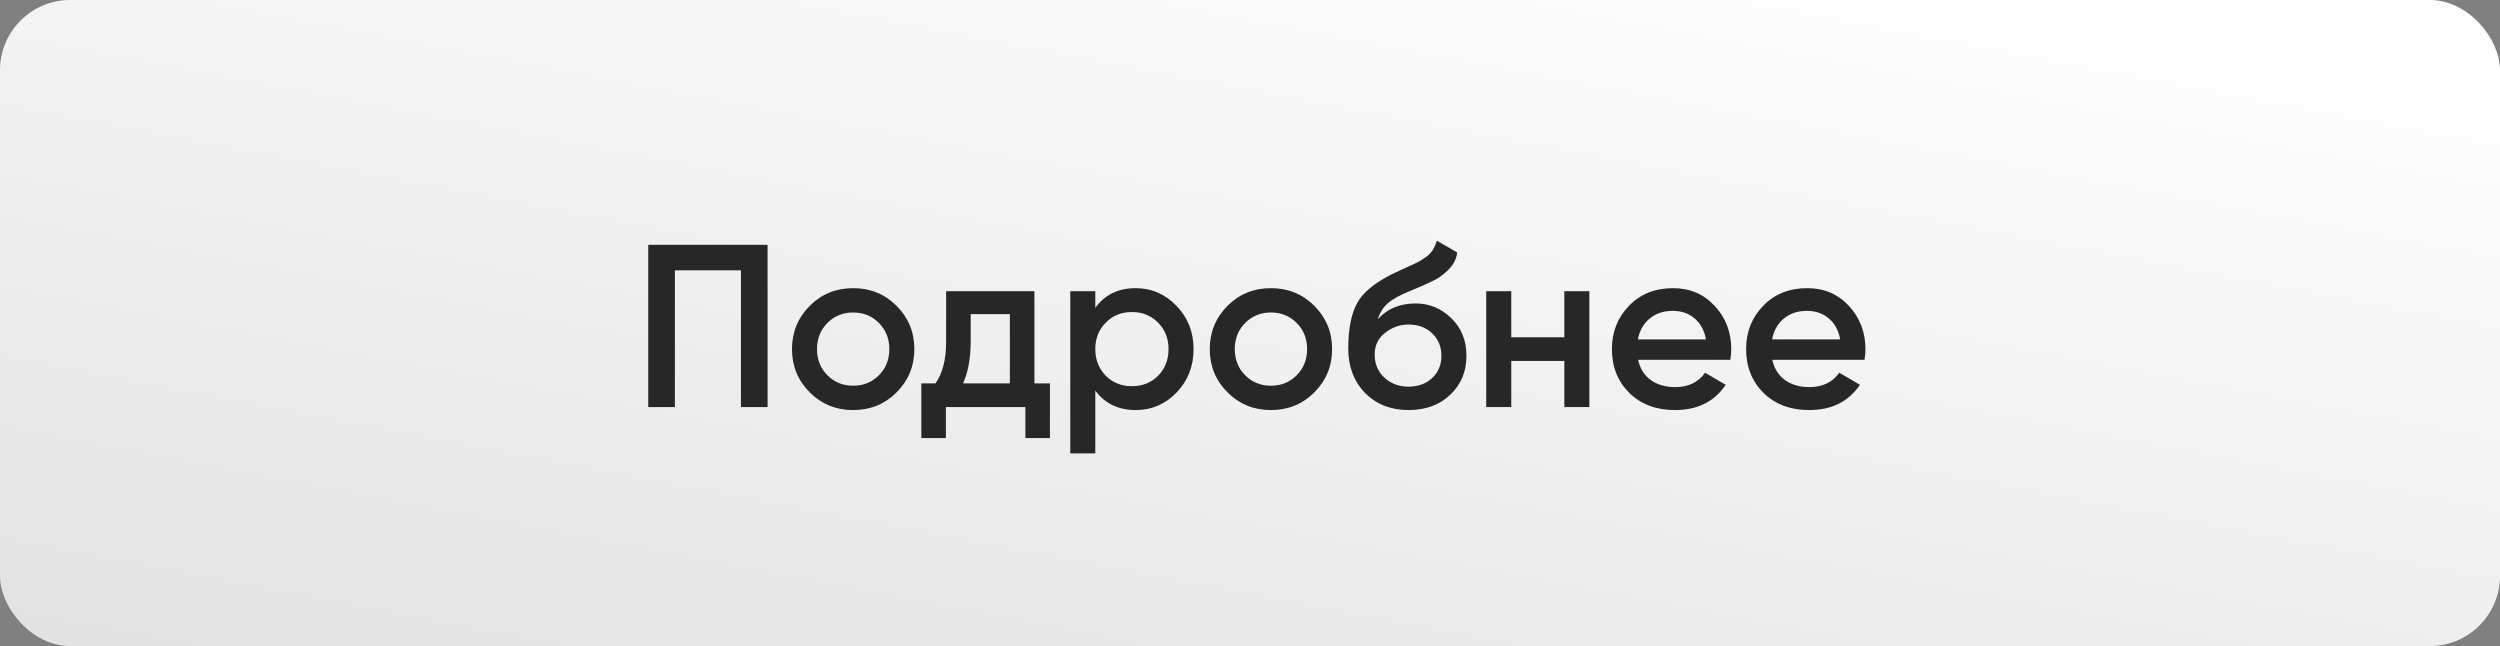
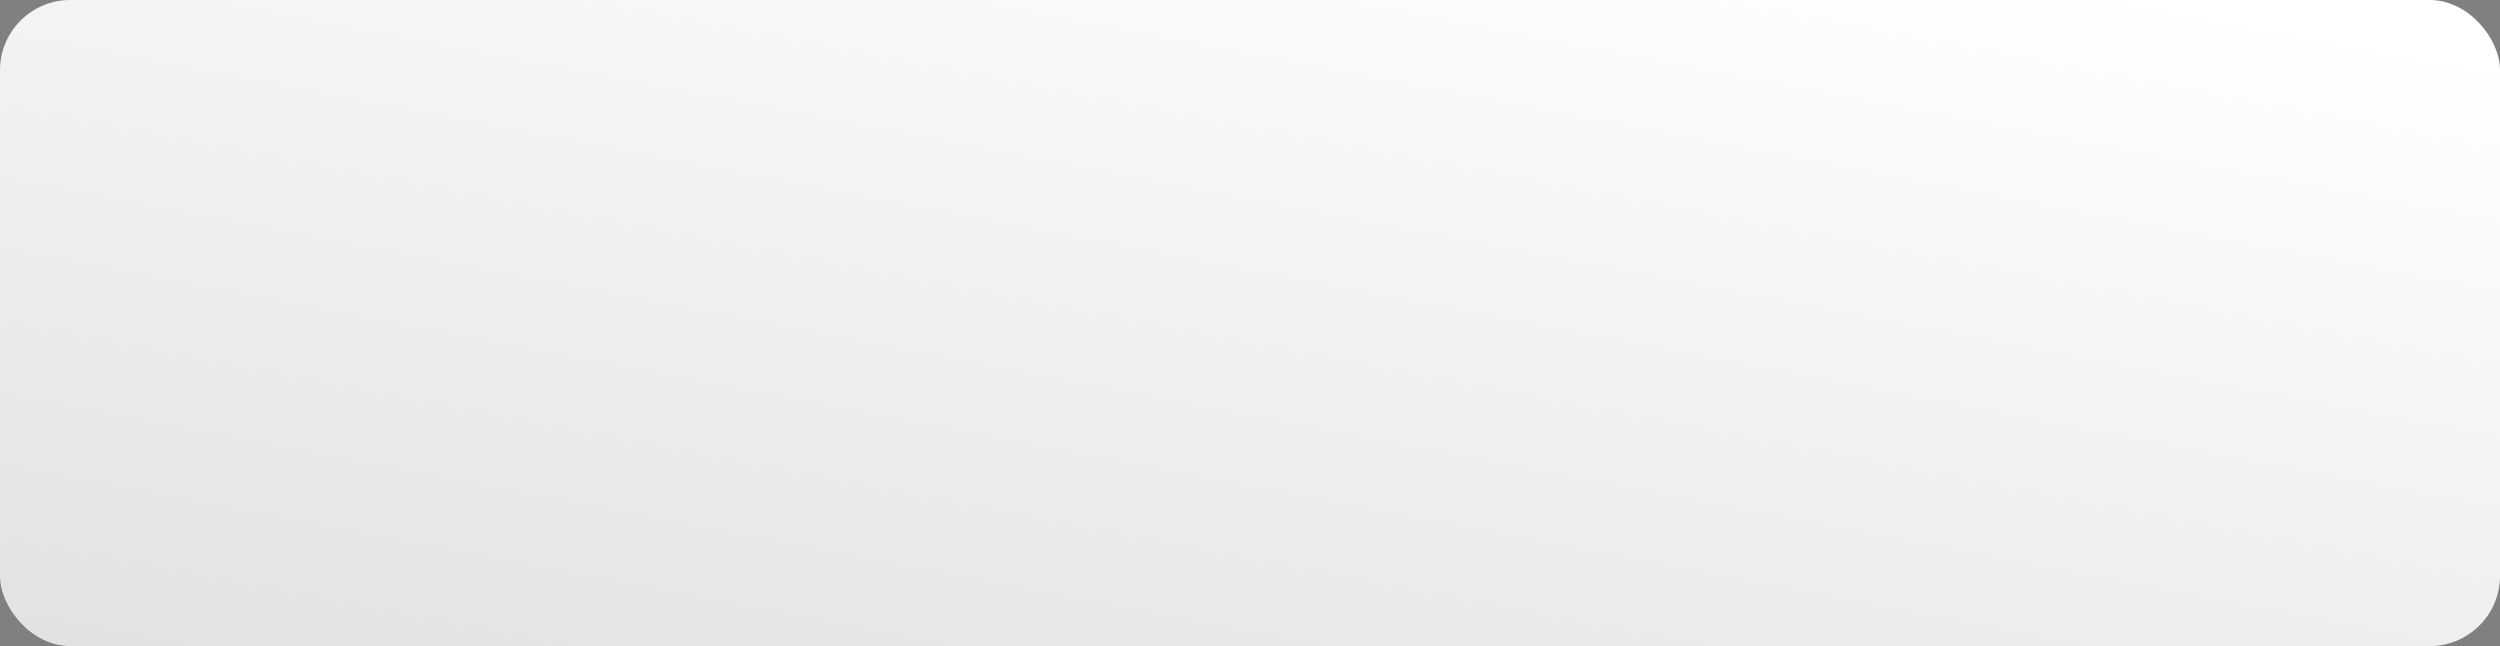
<svg xmlns="http://www.w3.org/2000/svg" width="356" height="92" viewBox="0 0 356 92" fill="none">
  <rect x="0" y="0" width="356" height="92" fill="#808080" stroke="none" />
  <rect width="356" height="92" rx="10" fill="url(#paint0_linear_208_2)" />
-   <path d="M92.31 34.863H109.305V57.963H105.51V38.493H96.105V57.963H92.31V34.863ZM127.662 55.884C125.99 57.556 123.933 58.392 121.491 58.392C119.049 58.392 116.992 57.556 115.32 55.884C113.626 54.19 112.779 52.133 112.779 49.713C112.779 47.293 113.626 45.236 115.32 43.542C116.992 41.87 119.049 41.034 121.491 41.034C123.933 41.034 125.99 41.87 127.662 43.542C129.356 45.236 130.203 47.293 130.203 49.713C130.203 52.133 129.356 54.19 127.662 55.884ZM116.343 49.713C116.343 51.209 116.838 52.452 117.828 53.442C118.818 54.432 120.039 54.927 121.491 54.927C122.943 54.927 124.164 54.432 125.154 53.442C126.144 52.452 126.639 51.209 126.639 49.713C126.639 48.217 126.144 46.974 125.154 45.984C124.164 44.994 122.943 44.499 121.491 44.499C120.039 44.499 118.818 44.994 117.828 45.984C116.838 46.974 116.343 48.217 116.343 49.713ZM147.301 41.463V54.597H149.512V62.385H146.014V57.963H134.695V62.385H131.197V54.597H133.21C134.222 53.189 134.728 51.198 134.728 48.624V41.463H147.301ZM137.137 54.597H143.803V44.73H138.226V48.624C138.226 51 137.863 52.991 137.137 54.597ZM161.746 41.034C163.99 41.034 165.926 41.881 167.554 43.575C169.16 45.247 169.963 47.293 169.963 49.713C169.963 52.155 169.16 54.212 167.554 55.884C165.948 57.556 164.012 58.392 161.746 58.392C159.26 58.392 157.335 57.468 155.971 55.62V64.563H152.407V41.463H155.971V43.839C157.313 41.969 159.238 41.034 161.746 41.034ZM157.456 53.508C158.446 54.498 159.689 54.993 161.185 54.993C162.681 54.993 163.924 54.498 164.914 53.508C165.904 52.496 166.399 51.231 166.399 49.713C166.399 48.195 165.904 46.941 164.914 45.951C163.924 44.939 162.681 44.433 161.185 44.433C159.689 44.433 158.446 44.939 157.456 45.951C156.466 46.941 155.971 48.195 155.971 49.713C155.971 51.209 156.466 52.474 157.456 53.508ZM187.152 55.884C185.48 57.556 183.423 58.392 180.981 58.392C178.539 58.392 176.482 57.556 174.81 55.884C173.116 54.19 172.269 52.133 172.269 49.713C172.269 47.293 173.116 45.236 174.81 43.542C176.482 41.87 178.539 41.034 180.981 41.034C183.423 41.034 185.48 41.87 187.152 43.542C188.846 45.236 189.693 47.293 189.693 49.713C189.693 52.133 188.846 54.19 187.152 55.884ZM175.833 49.713C175.833 51.209 176.328 52.452 177.318 53.442C178.308 54.432 179.529 54.927 180.981 54.927C182.433 54.927 183.654 54.432 184.644 53.442C185.634 52.452 186.129 51.209 186.129 49.713C186.129 48.217 185.634 46.974 184.644 45.984C183.654 44.994 182.433 44.499 180.981 44.499C179.529 44.499 178.308 44.994 177.318 45.984C176.328 46.974 175.833 48.217 175.833 49.713ZM200.572 58.392C198.064 58.392 195.996 57.578 194.368 55.95C192.784 54.3 191.992 52.199 191.992 49.647C191.992 46.875 192.41 44.719 193.246 43.179C194.06 41.661 195.754 40.264 198.328 38.988C198.416 38.944 198.559 38.878 198.757 38.79C198.977 38.68 199.208 38.57 199.45 38.46C199.692 38.35 199.934 38.24 200.176 38.13C201.1 37.712 201.672 37.448 201.892 37.338C202.024 37.272 202.409 37.03 203.047 36.612C203.817 36.062 204.334 35.281 204.598 34.269L207.502 35.952C207.392 37.162 206.633 38.273 205.225 39.285C204.983 39.505 204.532 39.769 203.872 40.077L202.453 40.737L200.803 41.43C199.373 42.002 198.317 42.585 197.635 43.179C196.953 43.773 196.48 44.532 196.216 45.456C197.536 43.96 199.329 43.212 201.595 43.212C203.531 43.212 205.214 43.905 206.644 45.291C208.096 46.677 208.822 48.47 208.822 50.67C208.822 52.914 208.052 54.762 206.512 56.214C204.994 57.666 203.014 58.392 200.572 58.392ZM200.539 55.059C201.925 55.059 203.058 54.652 203.938 53.838C204.818 53.002 205.258 51.946 205.258 50.67C205.258 49.372 204.818 48.305 203.938 47.469C203.08 46.633 201.958 46.215 200.572 46.215C199.34 46.215 198.229 46.611 197.239 47.403C196.249 48.151 195.754 49.185 195.754 50.505C195.754 51.825 196.216 52.914 197.14 53.772C198.064 54.63 199.197 55.059 200.539 55.059ZM222.761 48.03V41.463H226.325V57.963H222.761V51.396H215.204V57.963H211.64V41.463H215.204V48.03H222.761ZM246.399 51.231H233.265C233.529 52.463 234.123 53.42 235.047 54.102C235.993 54.784 237.159 55.125 238.545 55.125C240.415 55.125 241.834 54.443 242.802 53.079L245.739 54.795C244.133 57.193 241.724 58.392 238.512 58.392C235.85 58.392 233.683 57.578 232.011 55.95C230.361 54.3 229.536 52.221 229.536 49.713C229.536 47.271 230.35 45.214 231.978 43.542C233.584 41.87 235.674 41.034 238.248 41.034C240.646 41.034 242.626 41.881 244.188 43.575C245.75 45.269 246.531 47.326 246.531 49.746C246.531 50.186 246.487 50.681 246.399 51.231ZM233.232 48.327H242.934C242.692 47.029 242.142 46.028 241.284 45.324C240.448 44.62 239.425 44.268 238.215 44.268C236.895 44.268 235.795 44.631 234.915 45.357C234.035 46.083 233.474 47.073 233.232 48.327ZM265.509 51.231H252.375C252.639 52.463 253.233 53.42 254.157 54.102C255.103 54.784 256.269 55.125 257.655 55.125C259.525 55.125 260.944 54.443 261.912 53.079L264.849 54.795C263.243 57.193 260.834 58.392 257.622 58.392C254.96 58.392 252.793 57.578 251.121 55.95C249.471 54.3 248.646 52.221 248.646 49.713C248.646 47.271 249.46 45.214 251.088 43.542C252.694 41.87 254.784 41.034 257.358 41.034C259.756 41.034 261.736 41.881 263.298 43.575C264.86 45.269 265.641 47.326 265.641 49.746C265.641 50.186 265.597 50.681 265.509 51.231ZM252.342 48.327H262.044C261.802 47.029 261.252 46.028 260.394 45.324C259.558 44.62 258.535 44.268 257.325 44.268C256.005 44.268 254.905 44.631 254.025 45.357C253.145 46.083 252.584 47.073 252.342 48.327Z" fill="#272727" />
  <defs>
    <linearGradient id="paint0_linear_208_2" x1="55.203" y1="-48.875" x2="7.141" y2="203.193" gradientUnits="userSpaceOnUse">
      <stop stop-color="white" />
      <stop offset="0.687" stop-color="#DCDCDC" />
      <stop offset="1" stop-color="white" />
      <stop offset="1" stop-color="#AEAEAE" />
    </linearGradient>
  </defs>
</svg>